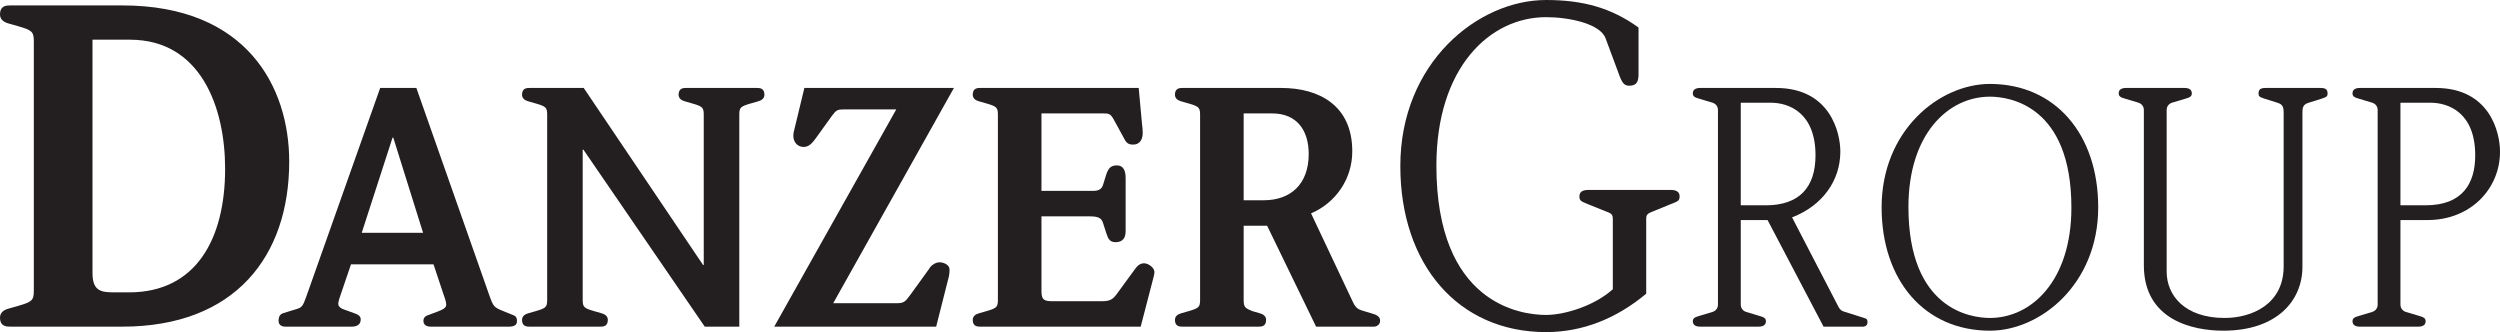
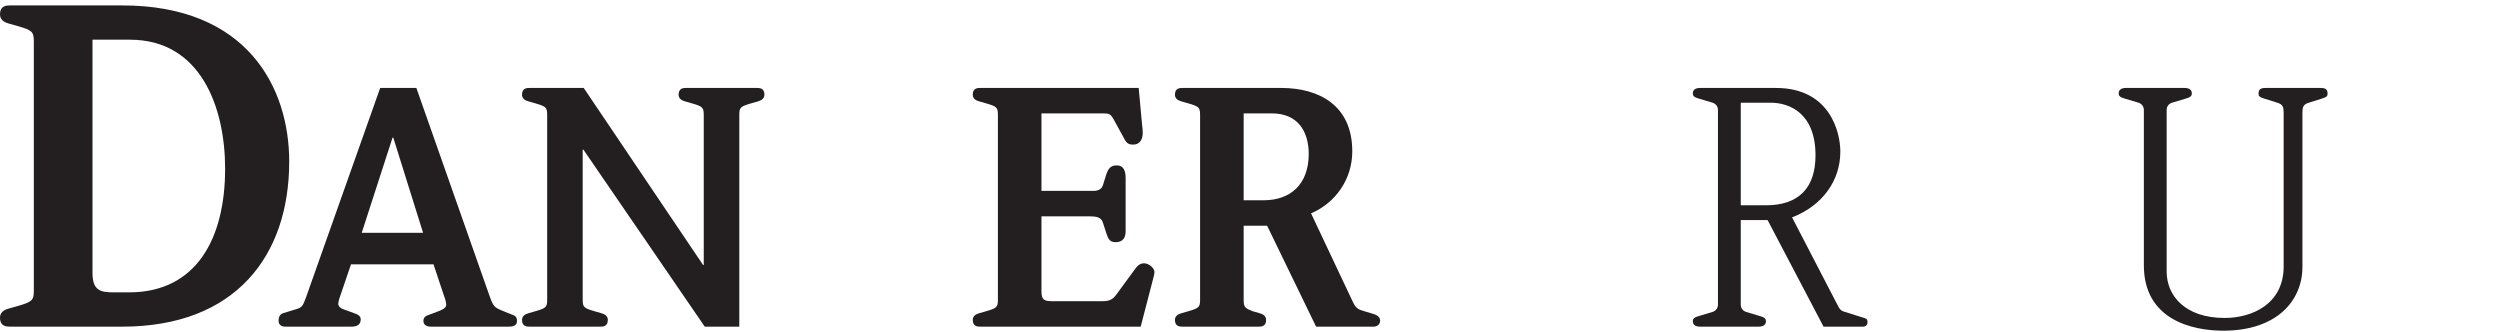
<svg xmlns="http://www.w3.org/2000/svg" xmlns:ns1="http://www.inkscape.org/namespaces/inkscape" xmlns:ns2="http://sodipodi.sourceforge.net/DTD/sodipodi-0.dtd" id="svg3305" version="1.1" ns1:version="0.48.2 r9819" width="106.737" height="14.179" xml:space="preserve" ns2:docname="brochure-thewaywethink.pdf">
  <defs id="defs3309">
    <clipPath clipPathUnits="userSpaceOnUse" id="clipPath3321">
      <path d="m 34.81,813.324 525.118,0 0,-784.914 -525.118,0 0,784.914 z m 525.118,0 z" id="path3323" ns1:connector-curvature="0" />
    </clipPath>
    <clipPath clipPathUnits="userSpaceOnUse" id="clipPath3327">
      <path d="m 0,841.98 595.2,0 L 595.2,0 0,0 0,841.98 z" id="path3329" ns1:connector-curvature="0" />
    </clipPath>
    <clipPath clipPathUnits="userSpaceOnUse" id="clipPath3367">
      <path d="m 425.424,420.867 134.504,0 0,-392.457 -134.504,0 0,392.457 z" clip-rule="evenodd" id="path3369" ns1:connector-curvature="0" />
    </clipPath>
    <clipPath clipPathUnits="userSpaceOnUse" id="clipPath3379">
      <path d="m 34.81,813.324 525.118,0 0,-784.914 -525.118,0 0,784.914 z m 525.118,0 z" id="path3381" ns1:connector-curvature="0" />
    </clipPath>
    <clipPath clipPathUnits="userSpaceOnUse" id="clipPath3385">
      <path d="m 0,841.98 595.2,0 L 595.2,0 0,0 0,841.98 z" id="path3387" ns1:connector-curvature="0" />
    </clipPath>
    <clipPath clipPathUnits="userSpaceOnUse" id="clipPath3417">
      <path d="m 34.81,813.324 525.118,0 0,-784.914 -525.118,0 0,784.914 z m 525.118,0 z" id="path3419" ns1:connector-curvature="0" />
    </clipPath>
    <clipPath clipPathUnits="userSpaceOnUse" id="clipPath3423">
-       <path d="m 0,841.98 595.2,0 L 595.2,0 0,0 0,841.98 z" id="path3425" ns1:connector-curvature="0" />
-     </clipPath>
+       </clipPath>
  </defs>
  <ns2:namedview pagecolor="#ffffff" bordercolor="#666666" borderopacity="1" objecttolerance="10" gridtolerance="10" guidetolerance="10" ns1:pageopacity="0" ns1:pageshadow="2" ns1:window-width="1280" ns1:window-height="702" id="namedview3307" showgrid="false" fit-margin-top="0" fit-margin-left="0" fit-margin-right="0" fit-margin-bottom="0" ns1:zoom="0.26650575" ns1:cx="-887.14563" ns1:cy="281.32197" ns1:window-x="0" ns1:window-y="0" ns1:window-maximized="1" ns1:current-layer="g3313" />
  <g id="g3313" ns1:groupmode="layer" ns1:label="brochure-thewaywethink" transform="matrix(0,-1.25,-1.25,0,620.609,390.455)">
    <g id="g3445" transform="translate(225.927,226.389)">
      <path id="path3391" style="fill:#231f20;fill-opacity:1;fill-rule:evenodd;stroke:none" d="m 85.081,266.939 0,-1.279 c 0,-2.419 -2.312,-3.251 -4.408,-3.251 -2.388,0 -4.222,0.986 -4.222,3.282 l 0,0.509 c 0,0.447 0.045,0.739 0.662,0.739 l 7.968,0 z m -8.568,2.004 c -0.34,0 -0.385,0.061 -0.525,0.539 l -0.092,0.324 c -0.046,0.169 -0.138,0.292 -0.308,0.292 -0.308,0 -0.308,-0.23 -0.308,-0.354 l 0,-3.821 c 0,-3.853 2.404,-5.703 5.64,-5.703 2.528,0 5.332,1.434 5.332,5.703 l 0,3.821 c 0,0.124 0,0.354 -0.308,0.354 -0.17,0 -0.262,-0.123 -0.309,-0.292 l -0.092,-0.324 c -0.139,-0.478 -0.185,-0.539 -0.524,-0.539 l -8.506,0" ns1:connector-curvature="0" />
      <path id="path3393" style="fill:#231f20;fill-opacity:1;fill-rule:evenodd;stroke:none" d="m 81.738,256.69 0,-0.024 -3.252,-1.018 0,2.095 3.252,-1.053 z m -5.451,2.954 c -0.32,0.114 -0.354,0.149 -0.412,0.343 l -0.137,0.447 c -0.035,0.092 -0.104,0.149 -0.264,0.149 -0.125,0 -0.194,-0.092 -0.194,-0.229 l 0,-2.244 c 0,-0.092 0,-0.332 0.251,-0.332 0.103,0 0.161,0.08 0.207,0.217 l 0.137,0.378 c 0.035,0.092 0.092,0.172 0.195,0.172 0.034,0 0.114,-0.023 0.16,-0.034 l 1.179,-0.401 0,-2.818 -1.064,-0.355 c -0.115,-0.045 -0.241,-0.08 -0.321,-0.08 -0.114,0 -0.183,0.172 -0.217,0.264 l -0.138,0.366 c -0.023,0.069 -0.069,0.149 -0.195,0.149 -0.091,0 -0.194,-0.057 -0.194,-0.252 l 0,-2.668 c 0,-0.229 0.091,-0.275 0.194,-0.275 0.08,0 0.15,0.012 0.195,0.115 l 0.138,0.343 c 0.137,0.333 0.148,0.344 0.56,0.492 l 7.066,2.486 0,1.236 -7.146,2.531" ns1:connector-curvature="0" />
      <path id="path3395" style="fill:#231f20;fill-opacity:1;fill-rule:nonzero;stroke:none" d="m 76.196,251.409 c -0.252,0 -0.286,0.046 -0.389,0.401 l -0.069,0.241 c -0.035,0.125 -0.104,0.217 -0.229,0.217 -0.229,0 -0.229,-0.171 -0.229,-0.263 l 0,-2.405 c 0,-0.092 0,-0.263 0.229,-0.263 0.125,0 0.194,0.091 0.229,0.217 l 0.069,0.24 c 0.103,0.356 0.137,0.402 0.389,0.402 l 5.13,0 0,-0.024 -6.046,-4.145 0,-1.18 7.237,0 c 0.252,0 0.286,-0.045 0.389,-0.4 l 0.069,-0.241 c 0.034,-0.126 0.103,-0.217 0.229,-0.217 0.229,0 0.229,0.171 0.229,0.263 l 0,2.405 c 0,0.092 0,0.263 -0.229,0.263 -0.126,0 -0.195,-0.091 -0.229,-0.218 l -0.069,-0.239 c -0.103,-0.356 -0.137,-0.402 -0.389,-0.402 l -5.131,0 0,0.023 6.047,4.077 0,1.844 c 0,0.092 0,0.263 -0.229,0.263 -0.126,0 -0.195,-0.092 -0.229,-0.217 l -0.069,-0.241 c -0.103,-0.355 -0.137,-0.401 -0.389,-0.401 l -6.321,0" ns1:connector-curvature="0" />
-       <path id="path3397" style="fill:#231f20;fill-opacity:1;fill-rule:nonzero;stroke:none" d="m 83.433,237.516 0,5.108 -1.42,0.343 c -0.023,0.011 -0.126,0.034 -0.218,0.034 -0.195,0 -0.377,-0.126 -0.377,-0.355 0,-0.194 0.16,-0.309 0.297,-0.412 l 0.779,-0.561 c 0.183,-0.137 0.206,-0.183 0.206,-0.401 l 0,-1.786 -7.42,4.168 0,-5.531 1.717,-0.435 c 0.035,-0.011 0.149,-0.023 0.229,-0.023 0.172,0 0.252,0.206 0.252,0.343 0,0.149 -0.114,0.298 -0.24,0.367 l -0.871,0.63 c -0.239,0.172 -0.286,0.229 -0.286,0.458 l 0,2.176 7.352,-4.123" ns1:connector-curvature="0" />
      <path id="path3399" style="fill:#231f20;fill-opacity:1;fill-rule:nonzero;stroke:none" d="m 76.196,236.014 c -0.252,0 -0.286,0.046 -0.389,0.401 l -0.069,0.241 c -0.035,0.126 -0.104,0.217 -0.229,0.217 -0.229,0 -0.229,-0.172 -0.229,-0.263 l 0,-5.473 1.5,-0.39 c 0.171,-0.046 0.297,-0.08 0.366,-0.08 0.138,0 0.298,0.195 0.298,0.355 0,0.16 -0.115,0.251 -0.229,0.332 l -0.813,0.595 c -0.161,0.115 -0.252,0.218 -0.252,0.47 l 0,1.786 c 0,0.309 0.137,0.321 0.401,0.321 l 2.496,0 0,-1.638 c 0,-0.252 -0.034,-0.4 -0.206,-0.458 l -0.355,-0.114 c -0.217,-0.069 -0.321,-0.126 -0.321,-0.321 0,-0.149 0.057,-0.344 0.367,-0.344 l 1.832,0 c 0.355,0 0.423,0.161 0.423,0.298 0,0.184 -0.068,0.286 -0.32,0.367 l -0.366,0.114 c -0.195,0.069 -0.184,0.275 -0.184,0.378 l 0,1.718 2.646,0 0,-2.096 c 0,-0.217 -0.012,-0.263 -0.218,-0.378 l -0.607,-0.332 c -0.149,-0.079 -0.24,-0.126 -0.24,-0.32 0,-0.263 0.217,-0.333 0.4,-0.333 0.103,0 0.207,0.012 0.298,0.024 l 1.237,0.114 0,5.405 c 0,0.091 0,0.263 -0.229,0.263 -0.126,0 -0.195,-0.091 -0.229,-0.217 l -0.069,-0.241 c -0.103,-0.355 -0.137,-0.401 -0.389,-0.401 l -6.321,0" ns1:connector-curvature="0" />
      <path id="path3401" style="fill:#231f20;fill-opacity:1;fill-rule:evenodd;stroke:none" d="m 82.563,227.62 0,-0.974 c 0,-0.859 -0.596,-1.248 -1.386,-1.248 -1.042,0 -1.58,0.63 -1.58,1.535 l 0,0.687 2.966,0 z m -6.367,1.488 c -0.252,0 -0.286,0.046 -0.389,0.401 l -0.069,0.241 c -0.035,0.125 -0.104,0.217 -0.229,0.217 -0.229,0 -0.229,-0.172 -0.229,-0.263 l 0,-2.588 c 0,-0.092 0,-0.263 0.229,-0.263 0.125,0 0.194,0.091 0.229,0.217 l 0.069,0.241 c 0.103,0.263 0.137,0.309 0.389,0.309 l 2.53,0 0,-0.802 -3.446,-1.672 0,-1.97 c 0,-0.091 0.057,-0.217 0.205,-0.217 0.149,0 0.207,0.137 0.253,0.309 l 0.069,0.229 c 0.056,0.195 0.091,0.287 0.309,0.389 l 3.034,1.432 c 0.355,-0.836 1.168,-1.408 2.119,-1.408 1.568,0 2.164,1.133 2.164,2.427 l 0,3.367 c 0,0.091 0,0.263 -0.229,0.263 -0.126,0 -0.195,-0.092 -0.229,-0.217 l -0.069,-0.241 c -0.103,-0.355 -0.137,-0.401 -0.389,-0.401 l -6.321,0" ns1:connector-curvature="0" />
-       <path id="path3403" style="fill:#231f20;fill-opacity:1;fill-rule:nonzero;stroke:none" d="m 78.963,213.871 c 0.107,0 0.169,-0.031 0.215,-0.139 l 0.278,-0.678 c 0.108,-0.277 0.123,-0.324 0.277,-0.324 0.124,0 0.216,0.078 0.216,0.293 l 0,2.836 c 0,0.215 -0.092,0.293 -0.216,0.293 -0.154,0 -0.169,-0.047 -0.277,-0.309 l -0.278,-0.693 c -0.046,-0.109 -0.108,-0.139 -0.215,-0.139 l -2.405,0 c -0.57,0.632 -0.878,1.649 -0.878,2.281 0,0.893 0.401,3.745 5.101,3.745 3.344,0 5.07,-1.819 5.07,-3.745 0,-0.771 -0.216,-1.849 -0.724,-2.034 l -1.202,-0.447 c -0.308,-0.108 -0.416,-0.185 -0.416,-0.355 0,-0.262 0.138,-0.323 0.4,-0.323 l 1.588,0 c 0.678,0.939 0.94,1.91 0.94,3.159 0,2.327 -2.142,4.977 -5.671,4.977 -3.359,0 -5.672,-1.972 -5.672,-4.977 0,-1.249 0.463,-2.404 1.311,-3.421 l 2.558,0" ns1:connector-curvature="0" />
      <path id="path3405" style="fill:#231f20;fill-opacity:1;fill-rule:evenodd;stroke:none" d="m 76.024,211.42 c -0.08,0 -0.195,0.046 -0.241,0.183 l -0.137,0.458 c -0.046,0.172 -0.092,0.217 -0.183,0.217 -0.114,0 -0.183,-0.08 -0.183,-0.251 l 0,-1.993 c 0,-0.171 0.069,-0.252 0.183,-0.252 0.091,0 0.137,0.046 0.183,0.218 l 0.137,0.458 c 0.046,0.138 0.161,0.183 0.241,0.183 l 2.897,0 0,-0.916 -3.641,-1.912 0,-1.352 c 0,-0.08 0.057,-0.148 0.137,-0.148 0.092,0 0.126,0 0.16,0.114 l 0.206,0.653 c 0.024,0.092 0.058,0.16 0.161,0.217 l 3.069,1.592 c 0.4,-1.042 1.259,-1.649 2.244,-1.649 0.665,0 2.176,0.355 2.176,2.199 l 0,2.588 c 0,0.171 -0.069,0.251 -0.183,0.251 -0.092,0 -0.138,-0.045 -0.184,-0.217 l -0.137,-0.458 c -0.046,-0.137 -0.16,-0.183 -0.24,-0.183 l -6.665,0 z m 6.905,-0.779 0,-1.019 c 0,-0.642 -0.355,-1.534 -1.798,-1.534 -1.11,0 -1.706,0.572 -1.706,1.694 l 0,0.859 3.504,0" ns1:connector-curvature="0" />
-       <path id="path3407" style="fill:#231f20;fill-opacity:1;fill-rule:evenodd;stroke:none" d="m 79.356,205.83 c -2.496,0 -4.214,-1.466 -4.214,-3.699 0,-1.729 1.592,-3.699 4.214,-3.699 2.496,0 4.214,1.466 4.214,3.699 0,1.729 -1.591,3.699 -4.214,3.699 z m 0.012,-0.916 c 2.484,0 3.767,-1.351 3.767,-2.783 0,-0.664 -0.298,-2.783 -3.79,-2.783 -2.485,0 -3.768,1.352 -3.768,2.783 0,0.664 0.298,2.783 3.791,2.783" ns1:connector-curvature="0" />
      <path id="path3409" style="fill:#231f20;fill-opacity:1;fill-rule:nonzero;stroke:none" d="m 77.375,196.873 c -1.866,0 -2.233,-1.661 -2.233,-2.714 0,-1.832 1.03,-2.702 2.176,-2.702 l 5.268,0 c 0.183,0 0.286,-0.023 0.343,-0.218 l 0.137,-0.435 c 0.057,-0.184 0.092,-0.206 0.172,-0.206 0.149,0 0.195,0.068 0.195,0.251 l 0,1.856 c 0,0.183 -0.046,0.251 -0.195,0.251 -0.08,0 -0.115,-0.022 -0.172,-0.205 l -0.137,-0.436 c -0.057,-0.194 -0.16,-0.217 -0.343,-0.217 l -5.268,0 c -1.283,0.012 -1.741,1.099 -1.741,2.016 0,1.373 0.78,1.98 1.581,1.98 l 5.531,0 c 0.08,0 0.194,-0.045 0.24,-0.183 l 0.137,-0.458 c 0.046,-0.172 0.092,-0.218 0.184,-0.218 0.114,0 0.183,0.08 0.183,0.252 l 0,1.993 c 0,0.172 -0.069,0.252 -0.183,0.252 -0.092,0 -0.138,-0.046 -0.184,-0.218 l -0.137,-0.458 c -0.046,-0.137 -0.16,-0.183 -0.24,-0.183 l -5.314,0" ns1:connector-curvature="0" />
-       <path id="path3411" style="fill:#231f20;fill-opacity:1;fill-rule:evenodd;stroke:none" d="m 82.929,188.109 0,-1.02 c 0,-0.641 -0.355,-1.534 -1.798,-1.534 -0.962,0 -1.706,0.435 -1.706,1.694 l 0,0.86 3.504,0 z m -6.905,0.778 c -0.08,0 -0.195,0.046 -0.241,0.184 l -0.137,0.458 c -0.046,0.171 -0.092,0.217 -0.183,0.217 -0.114,0 -0.183,-0.08 -0.183,-0.252 l 0,-1.992 c 0,-0.172 0.069,-0.253 0.183,-0.253 0.091,0 0.137,0.047 0.183,0.218 l 0.137,0.459 c 0.046,0.137 0.161,0.183 0.241,0.183 l 2.897,0 0,-0.928 c 0,-1.466 1.065,-2.473 2.336,-2.473 0.665,0 2.176,0.355 2.176,2.198 l 0,2.588 c 0,0.172 -0.069,0.252 -0.183,0.252 -0.092,0 -0.138,-0.046 -0.184,-0.217 l -0.137,-0.458 c -0.046,-0.138 -0.16,-0.184 -0.24,-0.184 l -6.665,0" ns1:connector-curvature="0" />
    </g>
  </g>
</svg>